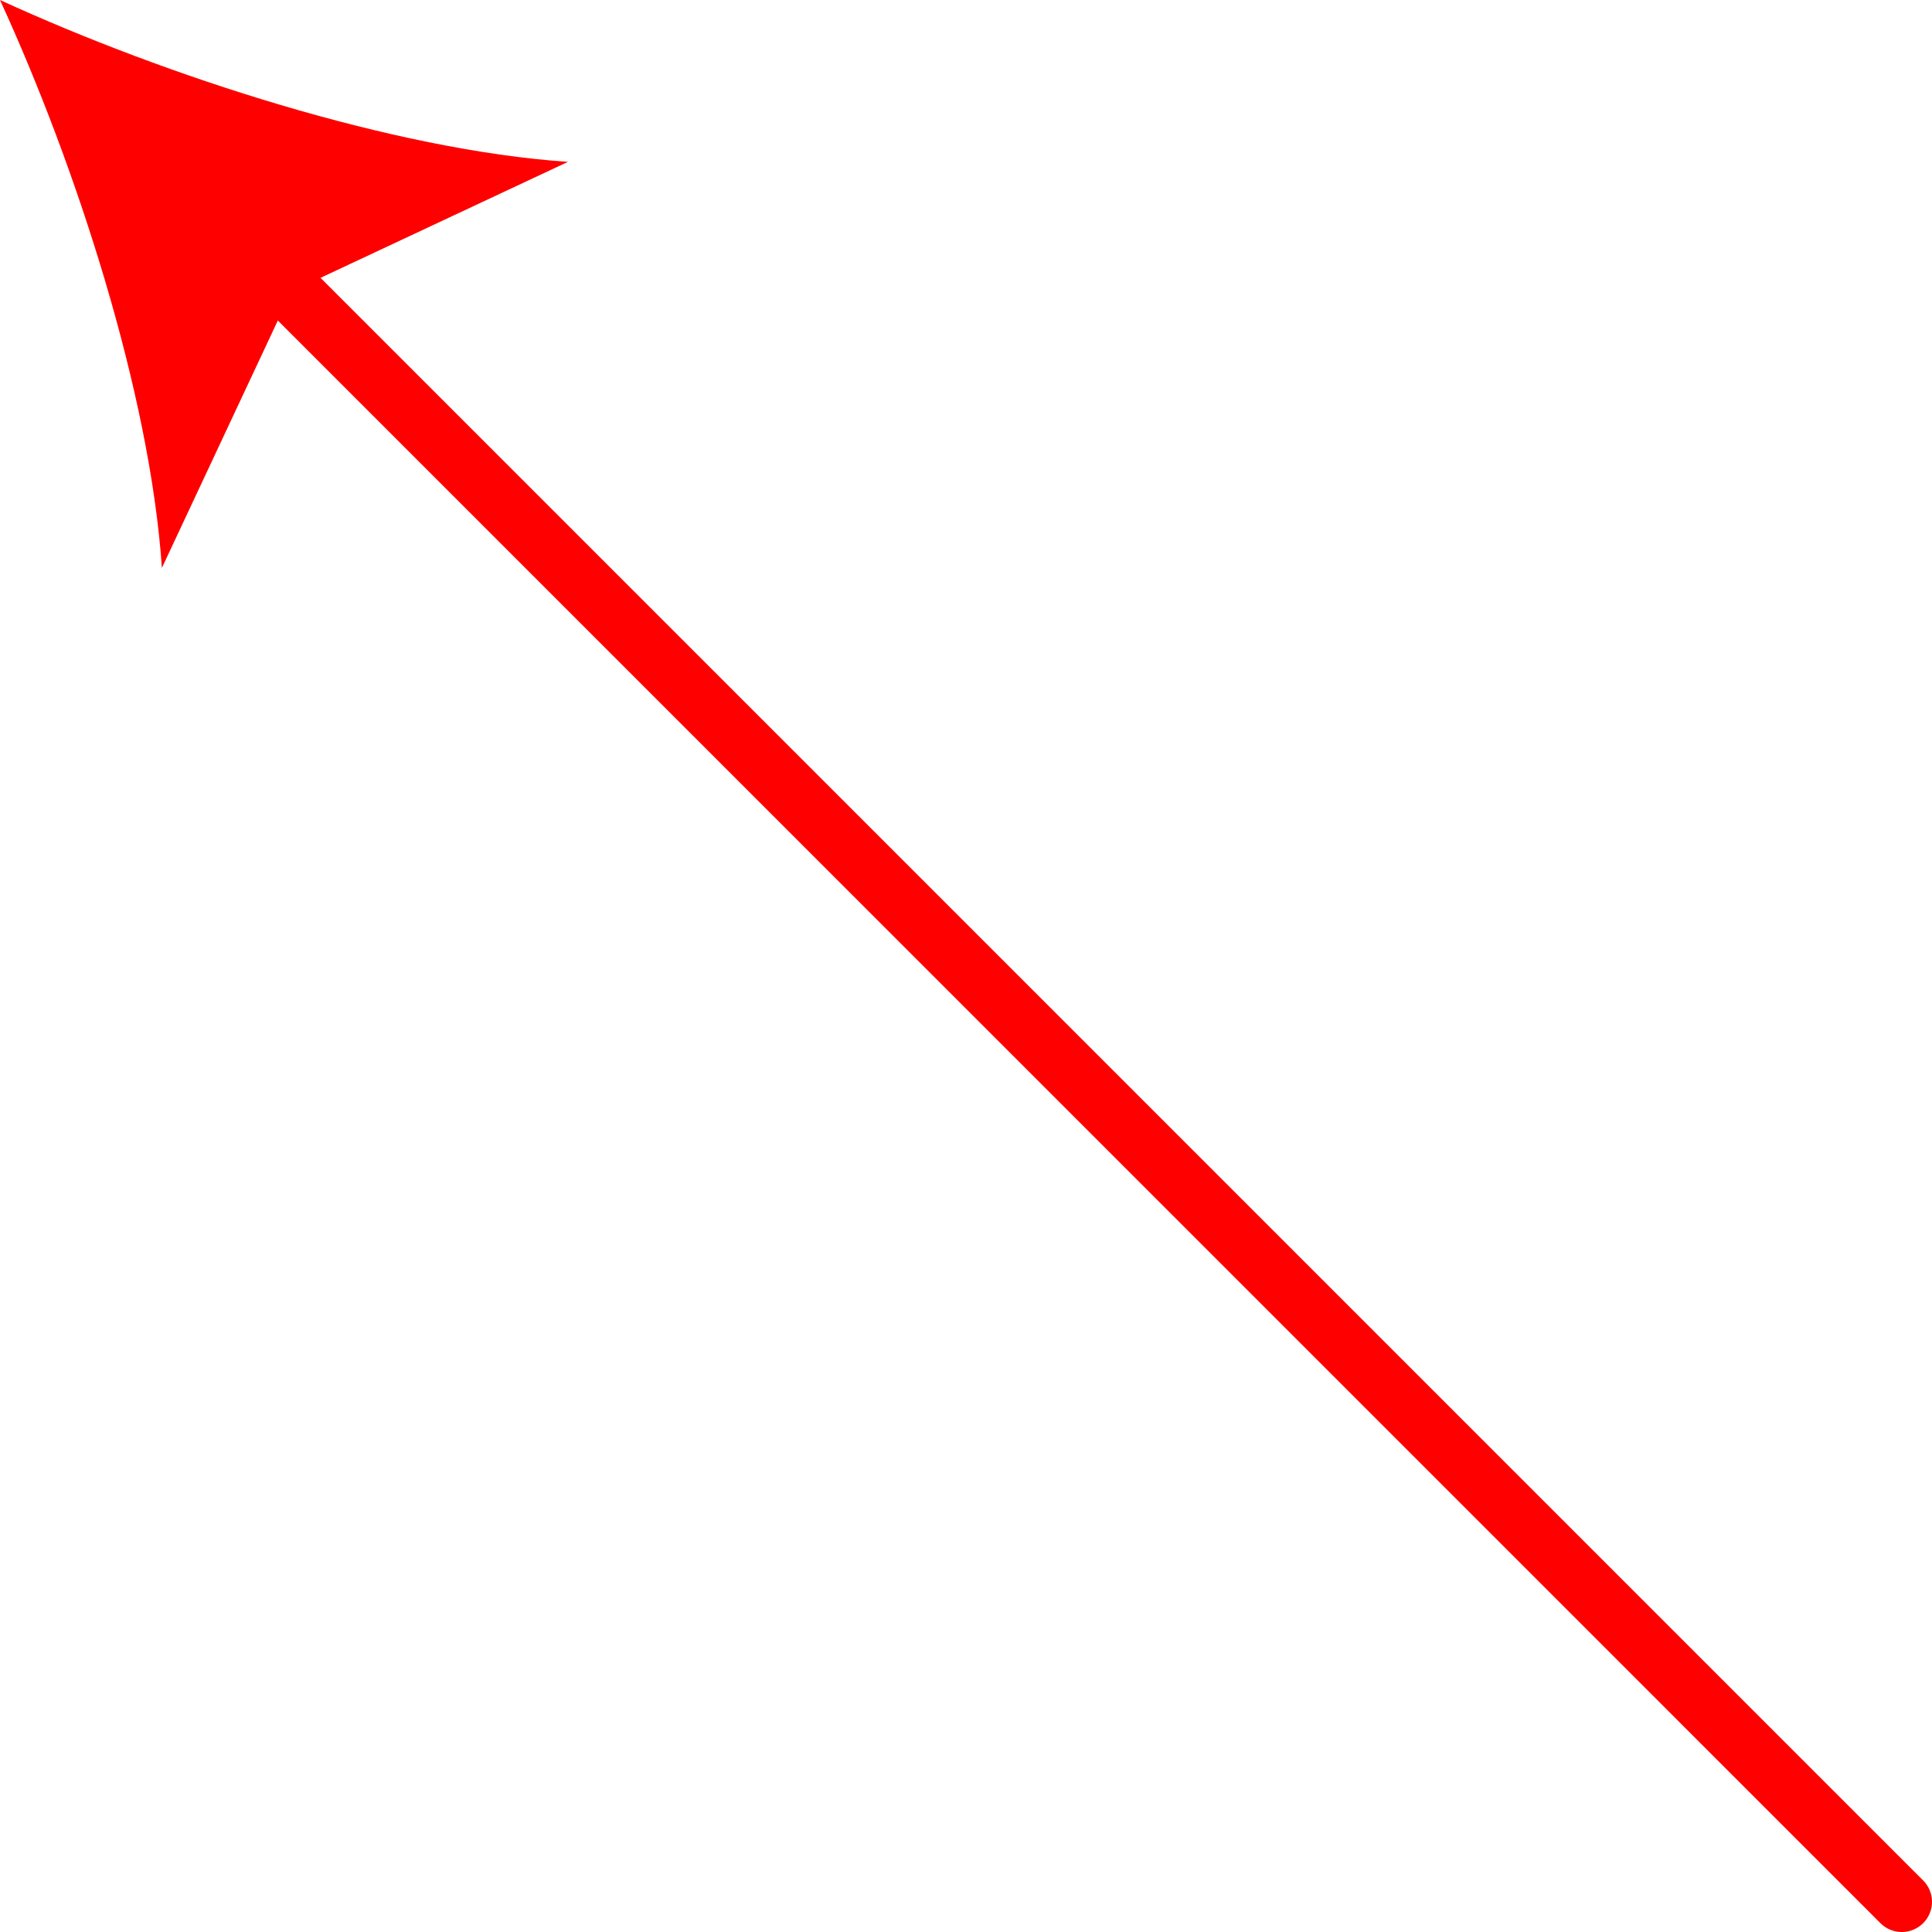
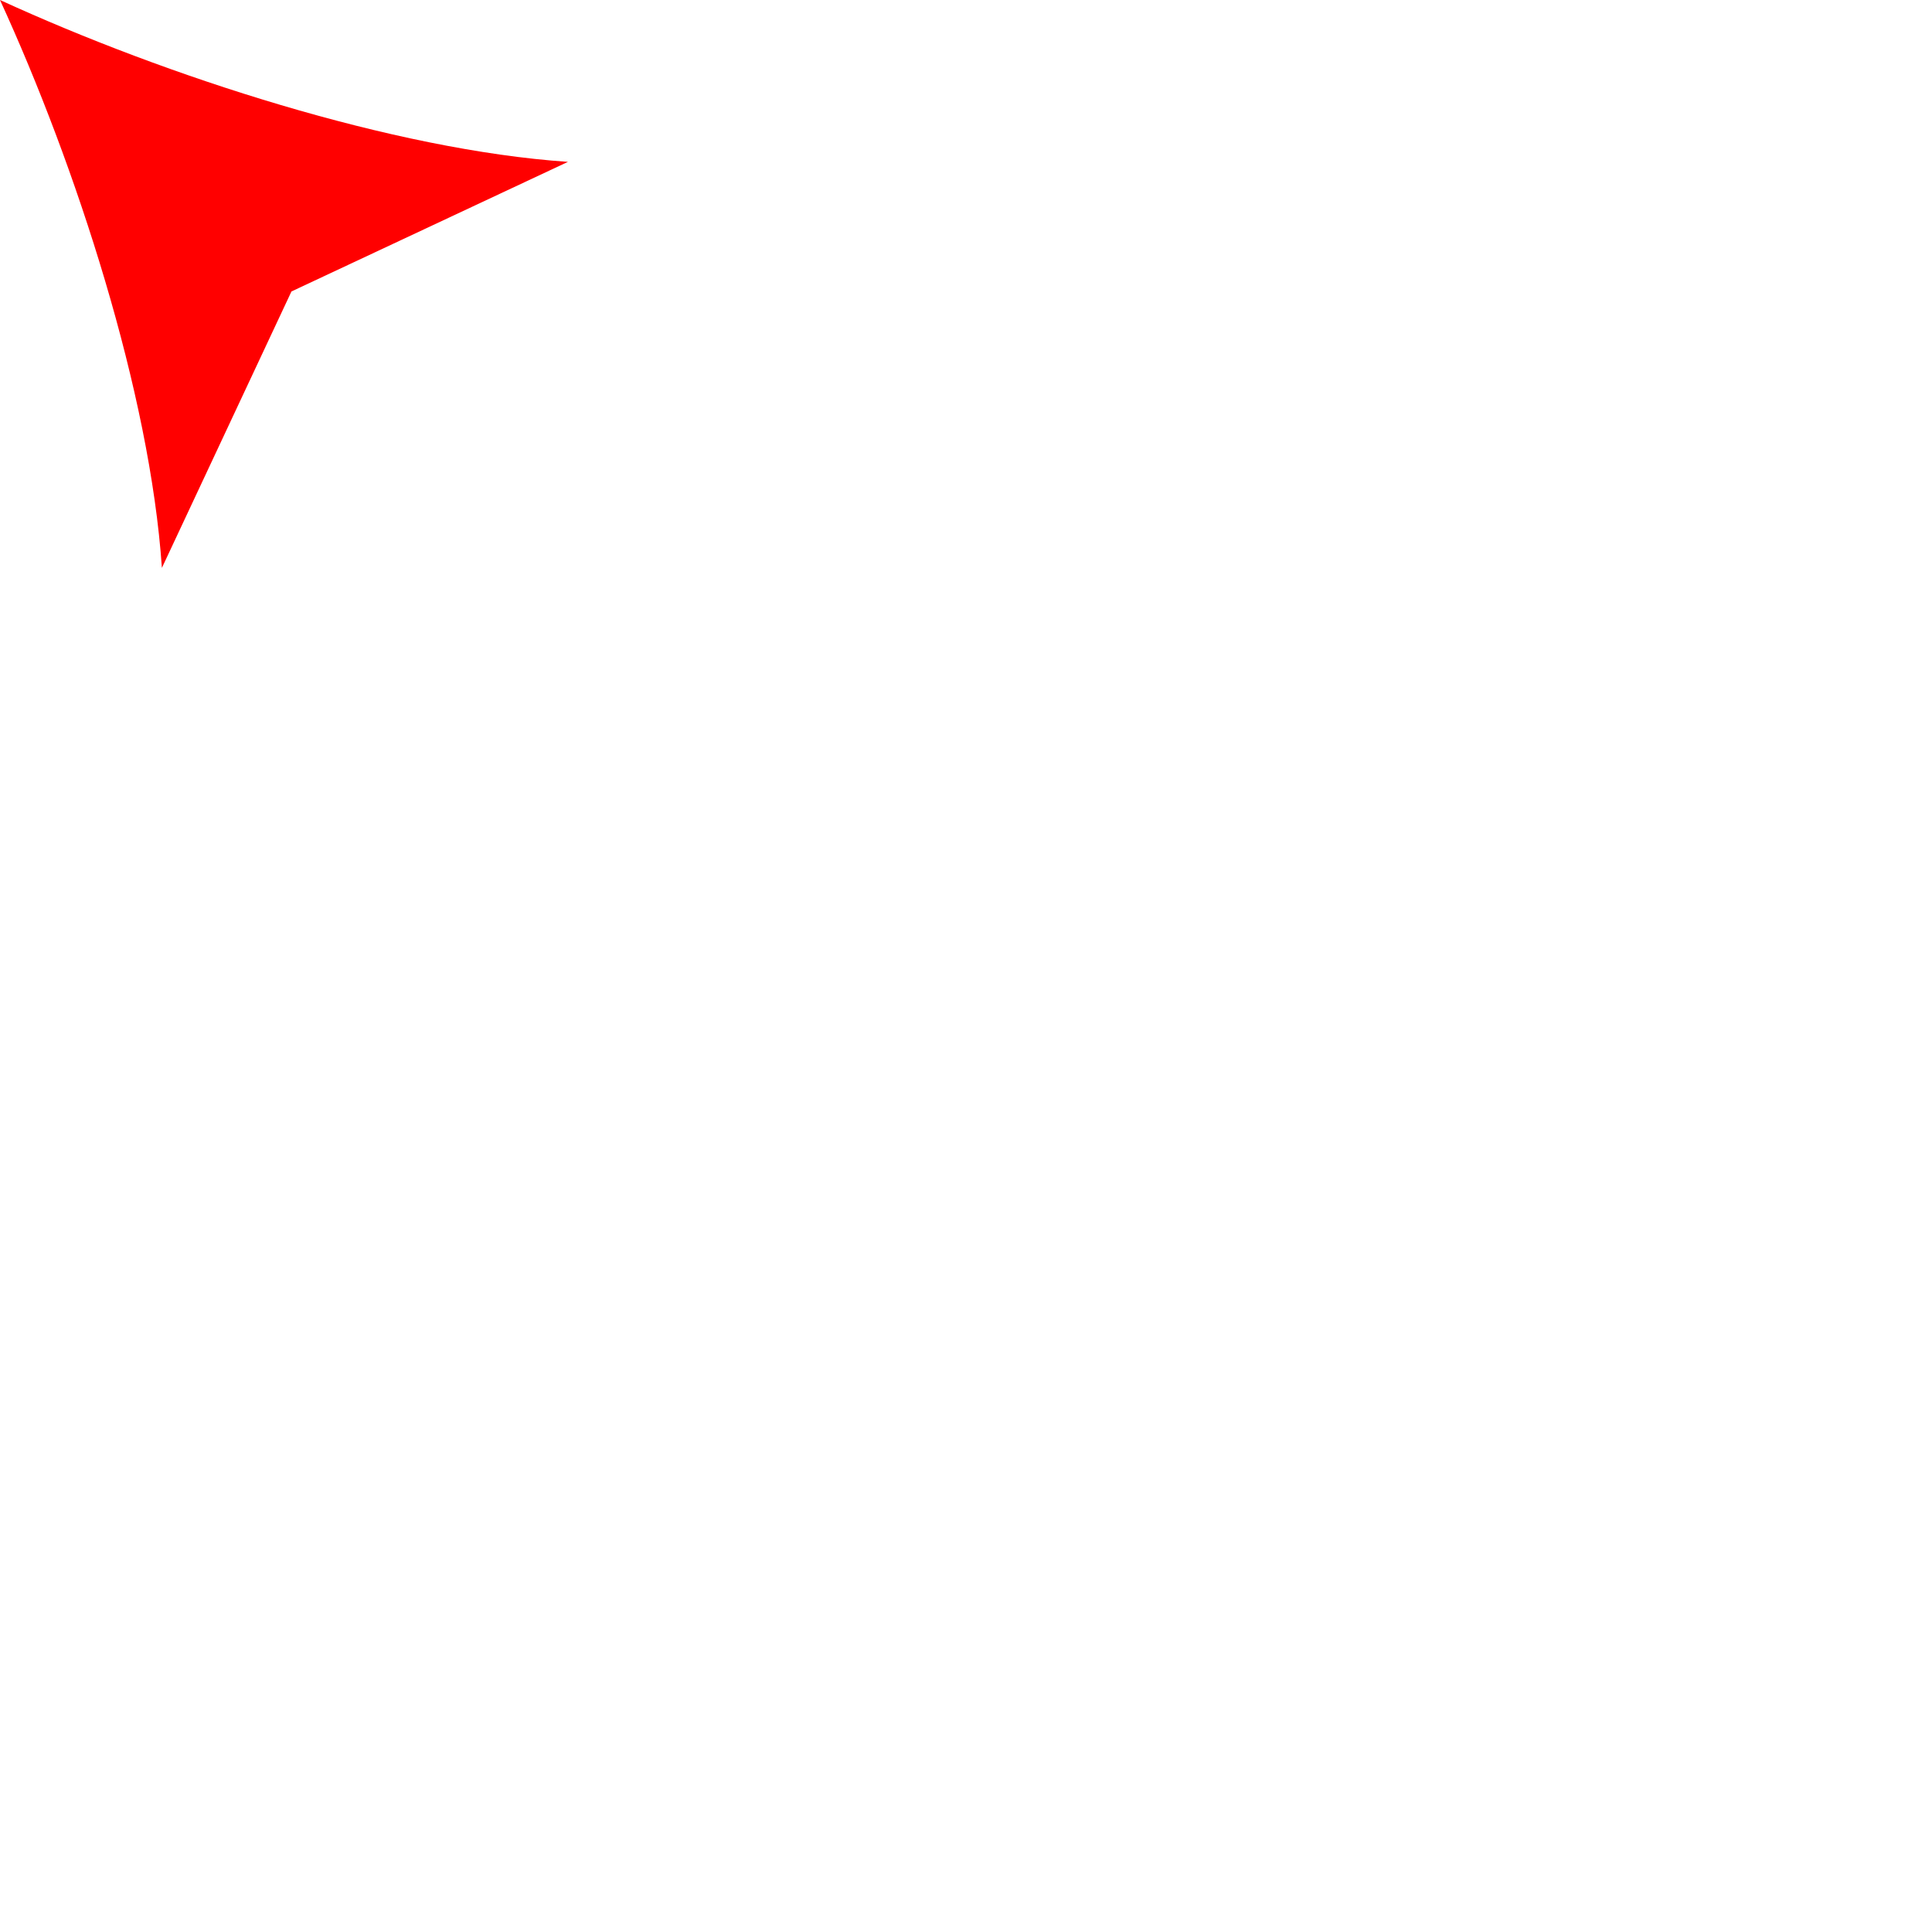
<svg xmlns="http://www.w3.org/2000/svg" width="512" height="512" x="0" y="0" viewBox="0 0 64 64" style="enable-background:new 0 0 512 512" xml:space="preserve" class="">
  <g transform="matrix(1,0,0,1,-3.552713678800501e-15,-2.842170943040401e-14)">
    <g data-name="Layer 8">
-       <path d="M63 64a1 1 0 0 1-.707-.292L7.828 9.242a1 1 0 1 1 1.414-1.414l54.465 54.465A1 1 0 0 1 63 64z" fill="#ff0000" data-original="#000000" class="" />
      <path d="M0 0c5.506 2.526 13.032 4.966 18.814 5.362L9.655 9.655l-4.292 9.157C4.968 13.03 2.527 5.505 0 0z" fill="#ff0000" data-original="#000000" class="" />
    </g>
  </g>
</svg>